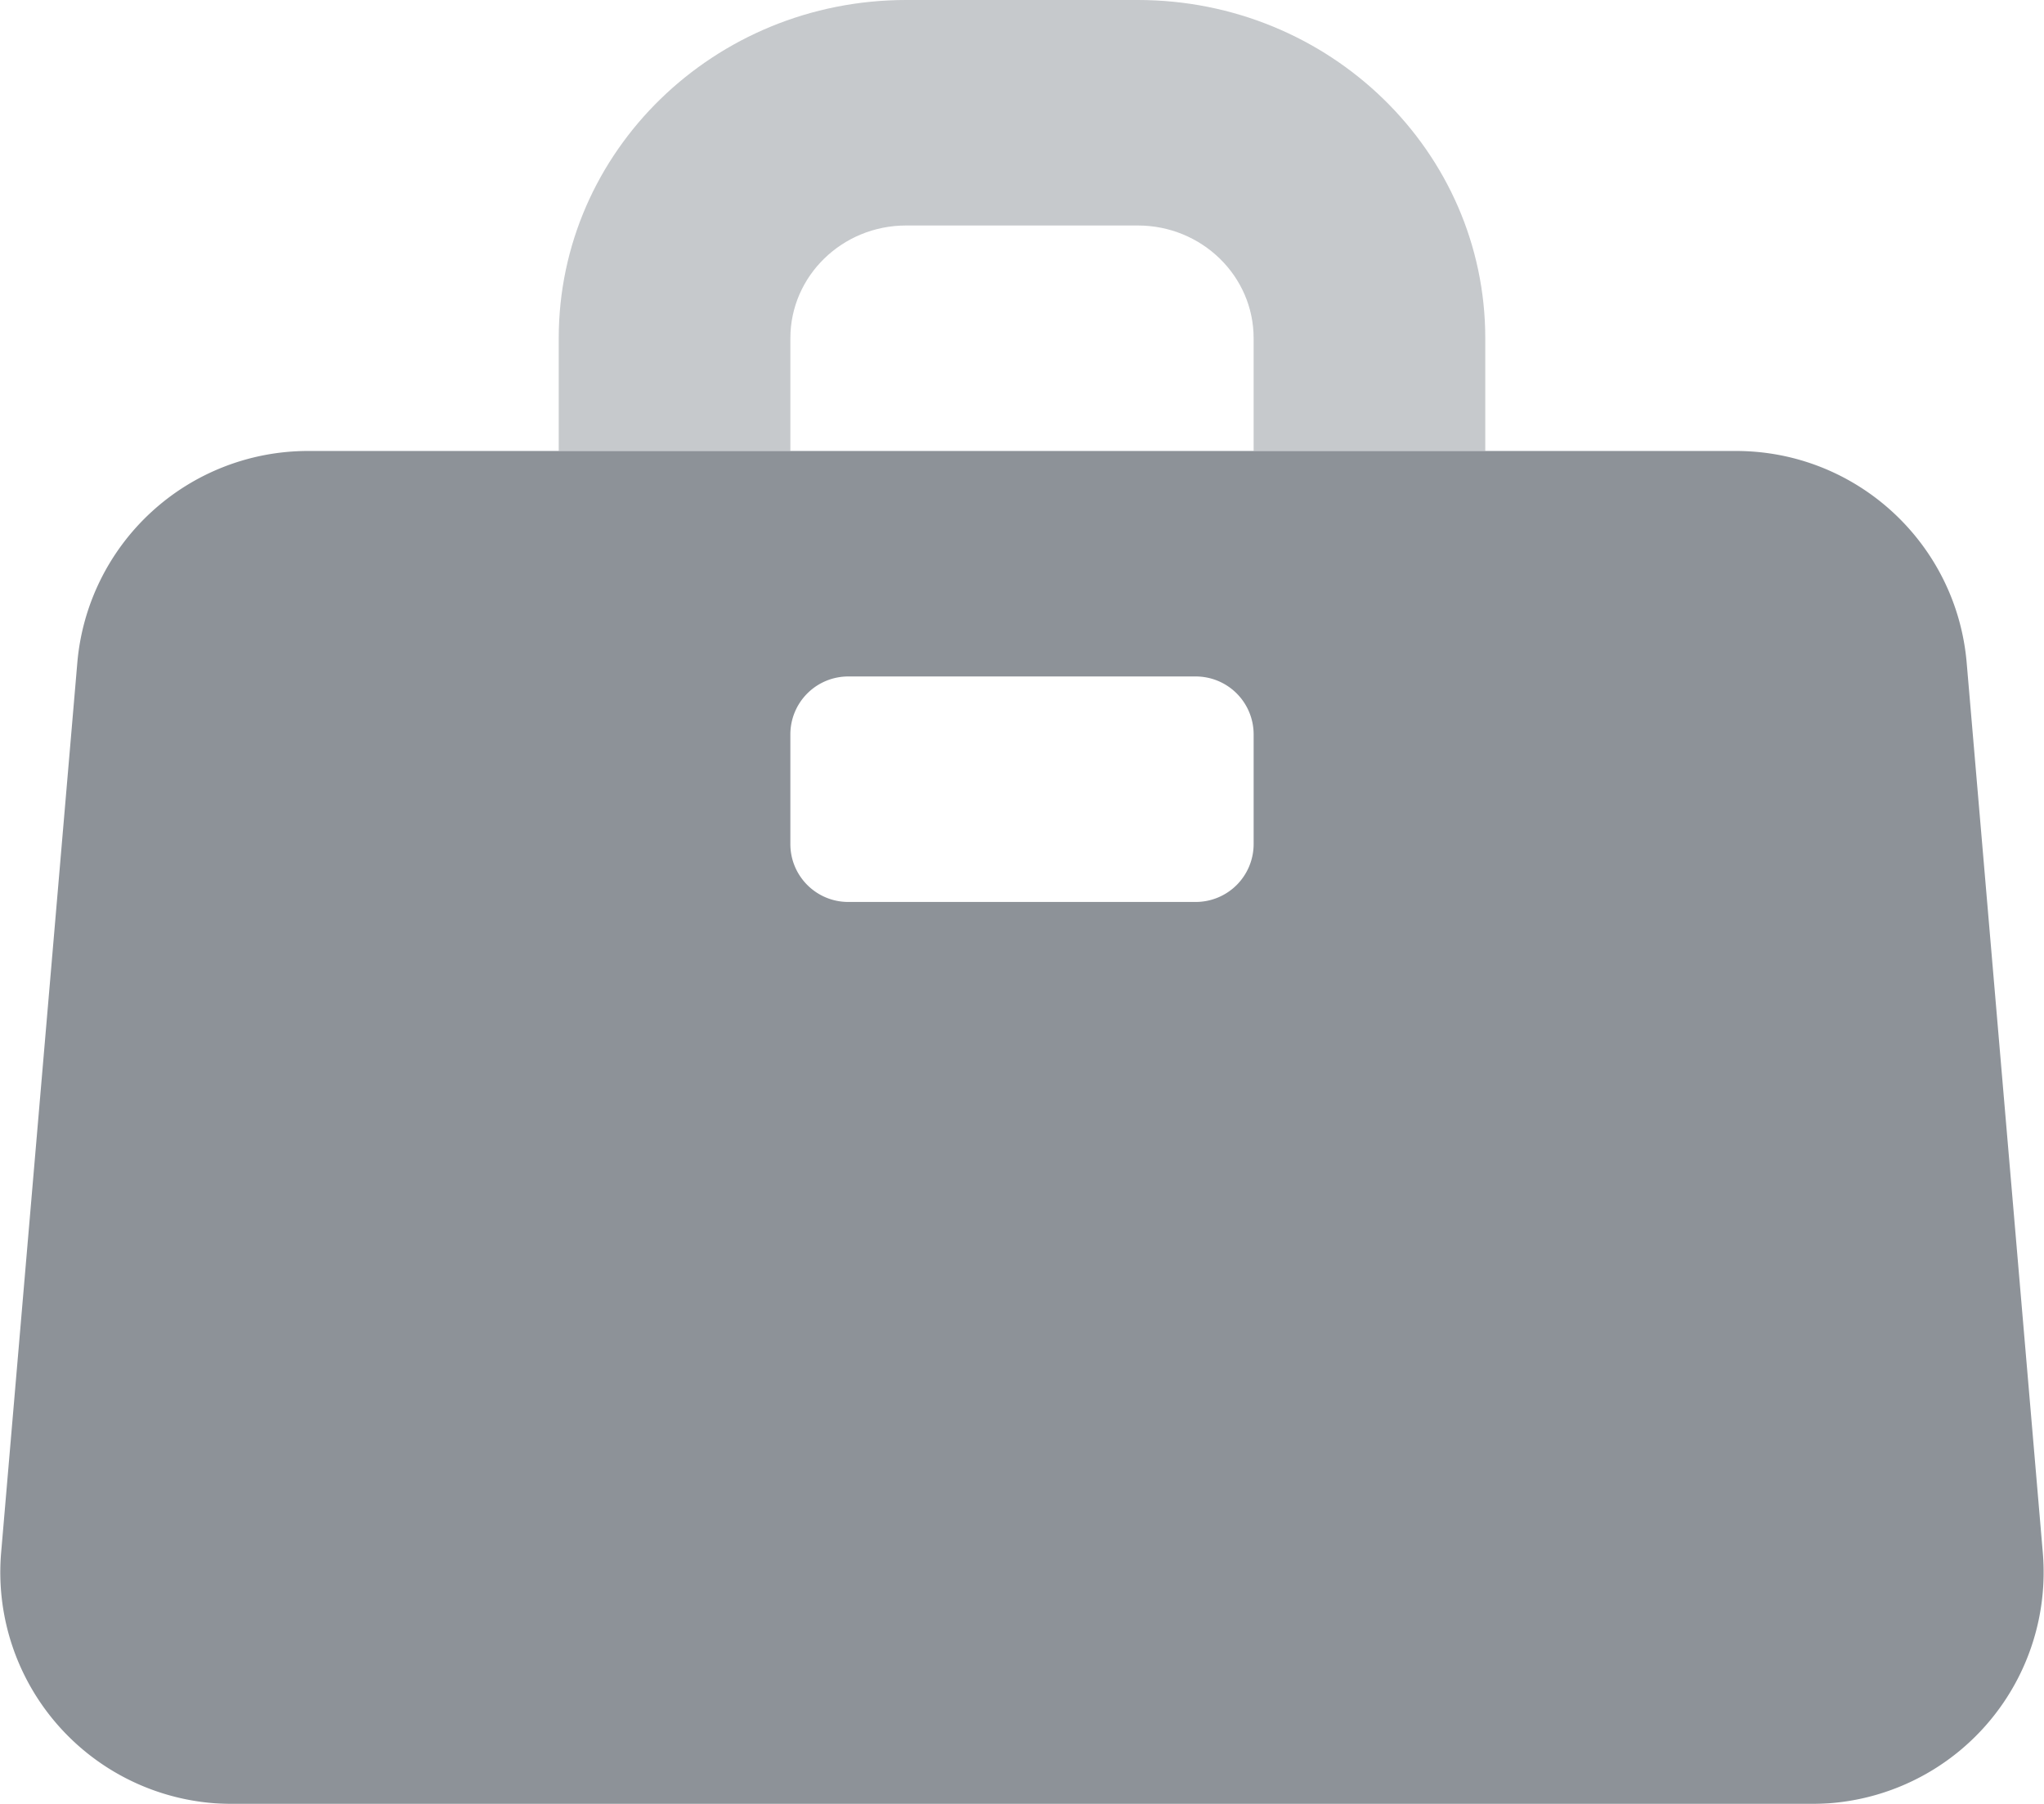
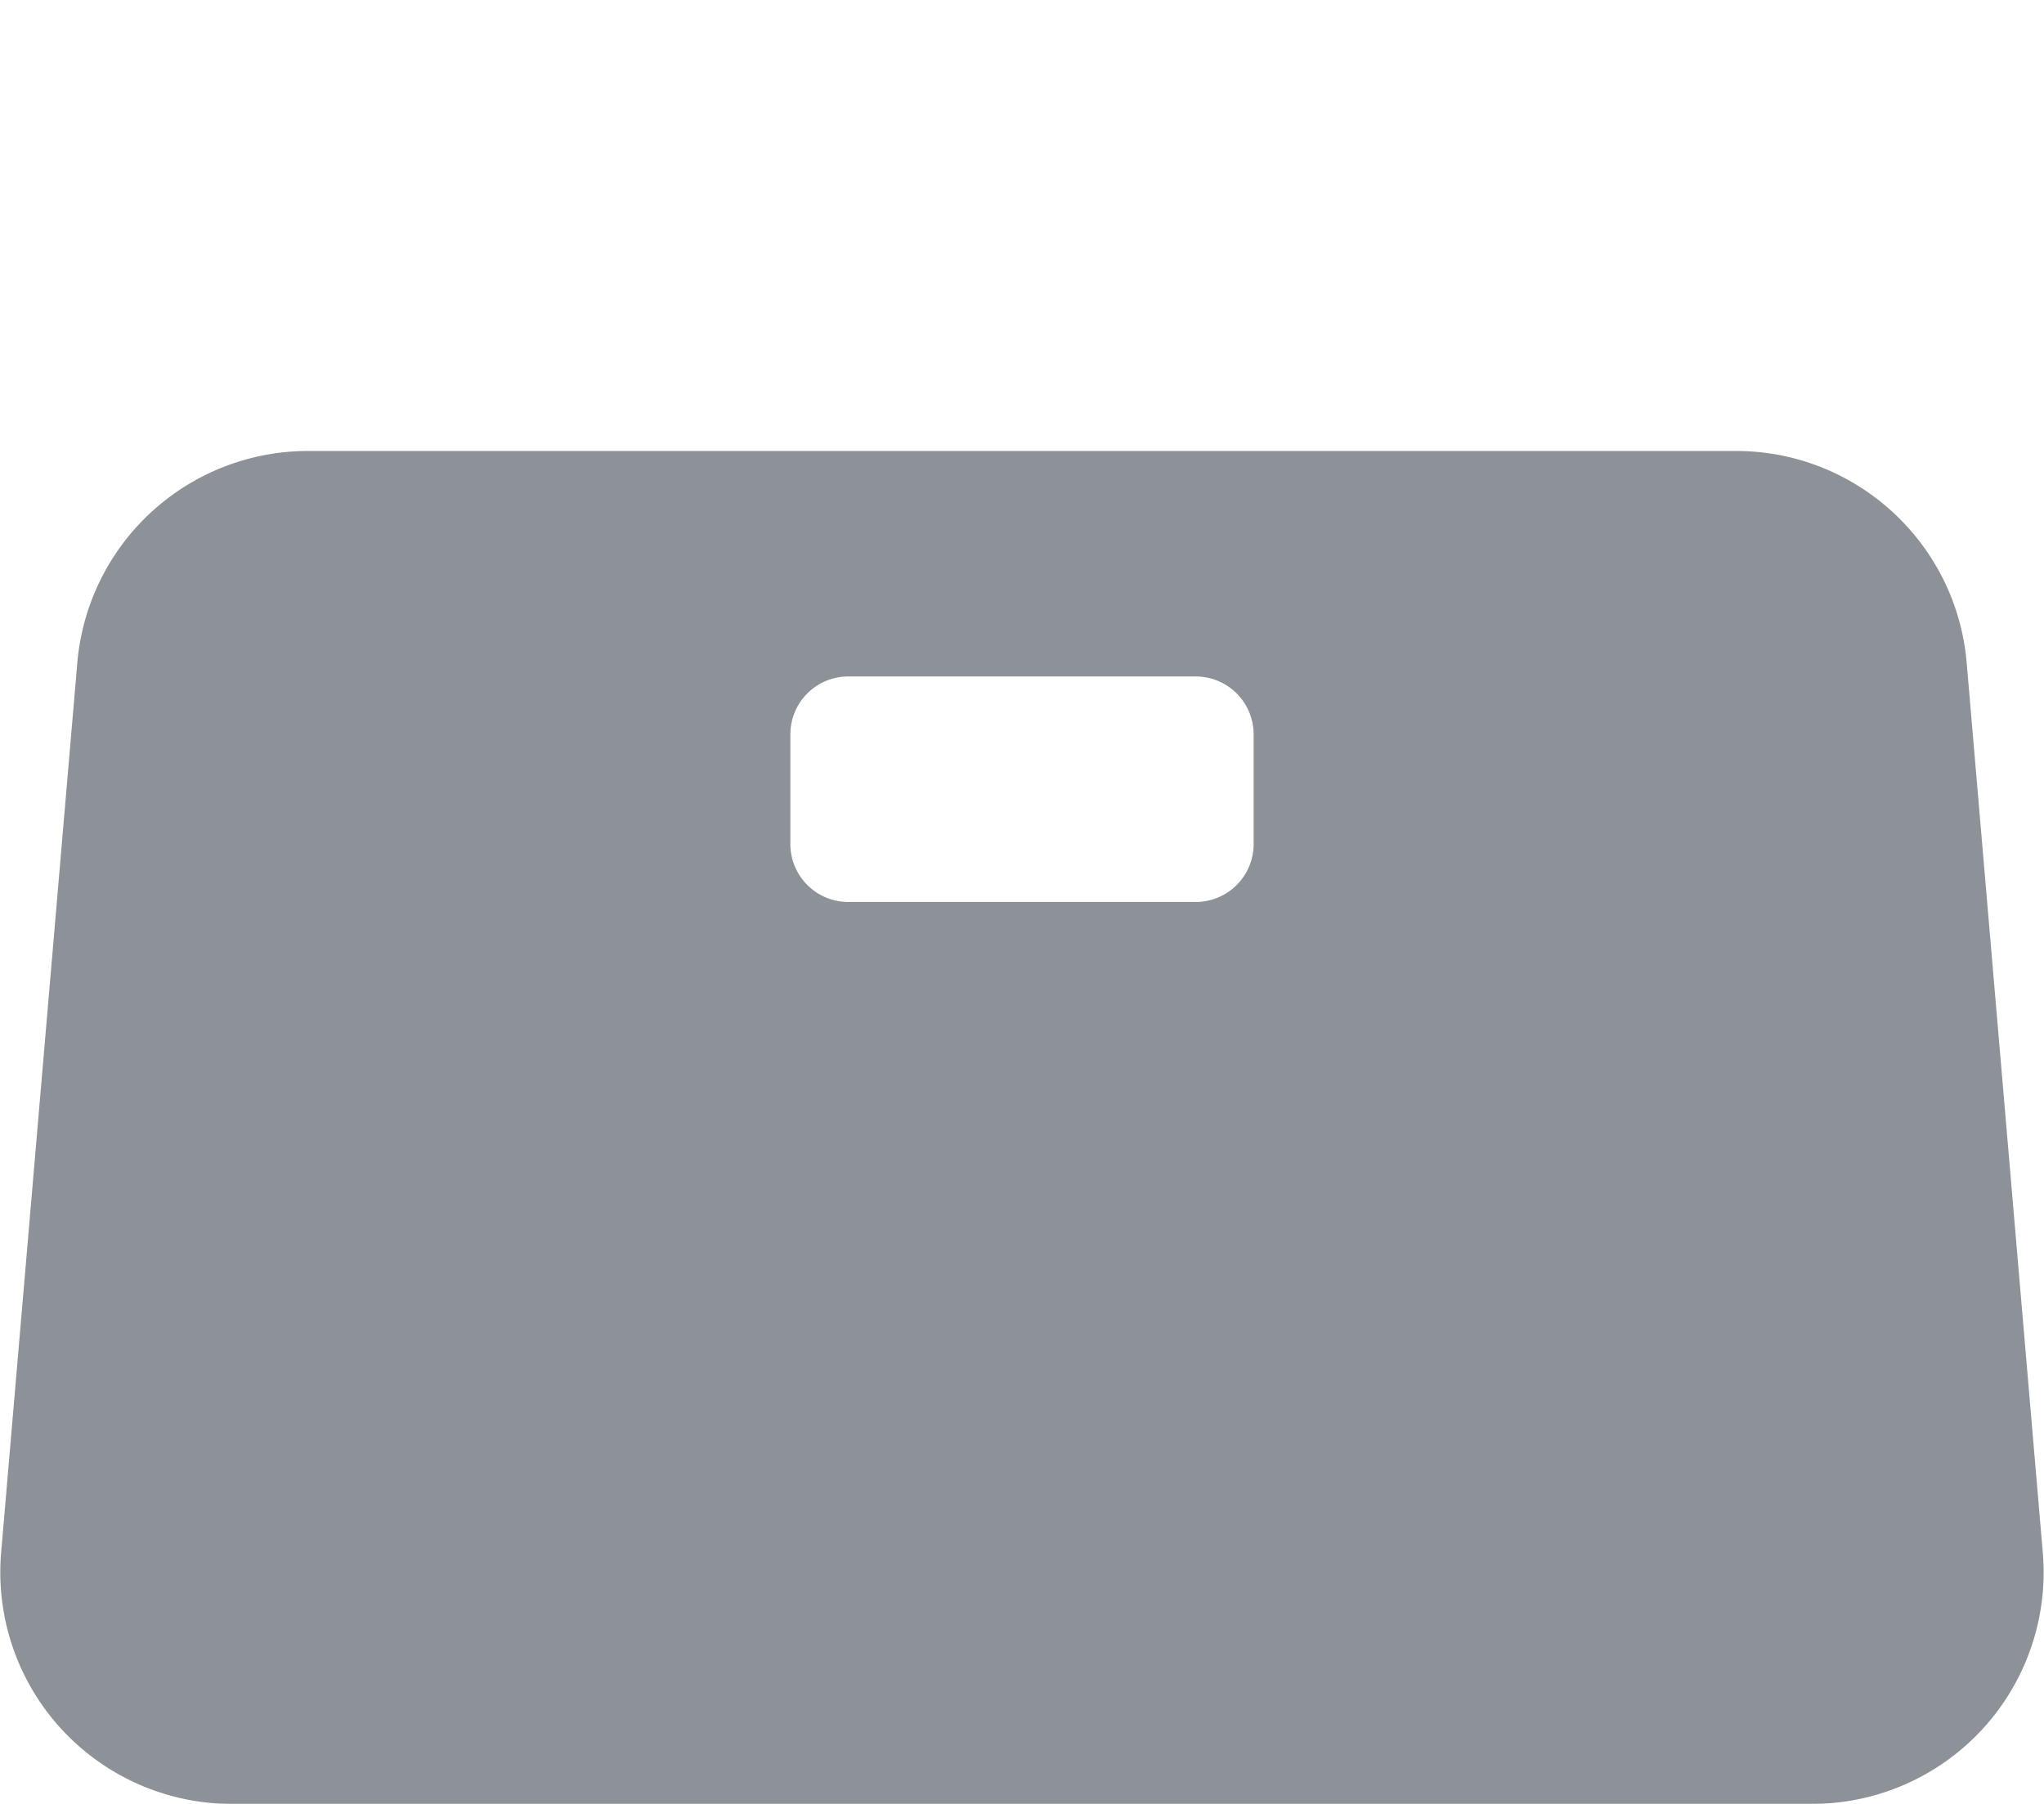
<svg xmlns="http://www.w3.org/2000/svg" xmlns:xlink="http://www.w3.org/1999/xlink" width="34" height="30" viewBox="0 0 34 30">
  <defs>
-     <path d="M13.147 7.5H9.294V5.625C9.294 2.518 11.88 0 15.074 0h3.852c3.192 0 5.78 2.518 5.78 5.625V7.5h-3.853V5.625c0-1.036-.863-1.875-1.927-1.875h-3.853c-1.064 0-1.926.84-1.926 1.875V7.5z" id="jxodls8lca" />
-   </defs>
+     </defs>
  <g fill="#1B2632" fill-rule="evenodd" opacity=".5">
    <path d="M28.876 7.5c2 0 3.667 1.53 3.838 3.523L33.98 25.82A3.852 3.852 0 0 1 30.143 30H3.857a3.852 3.852 0 0 1-3.838-4.18l1.267-14.797A3.852 3.852 0 0 1 5.124 7.5h23.752zm-8.986 3.75h-5.78a.963.963 0 0 0-.963.963v1.824c0 .532.431.963.963.963h5.78a.963.963 0 0 0 .963-.963v-1.824a.963.963 0 0 0-.963-.963z" />
    <use fill-opacity=".5" fill-rule="nonzero" xlink:href="#jxodls8lca" />
  </g>
</svg>